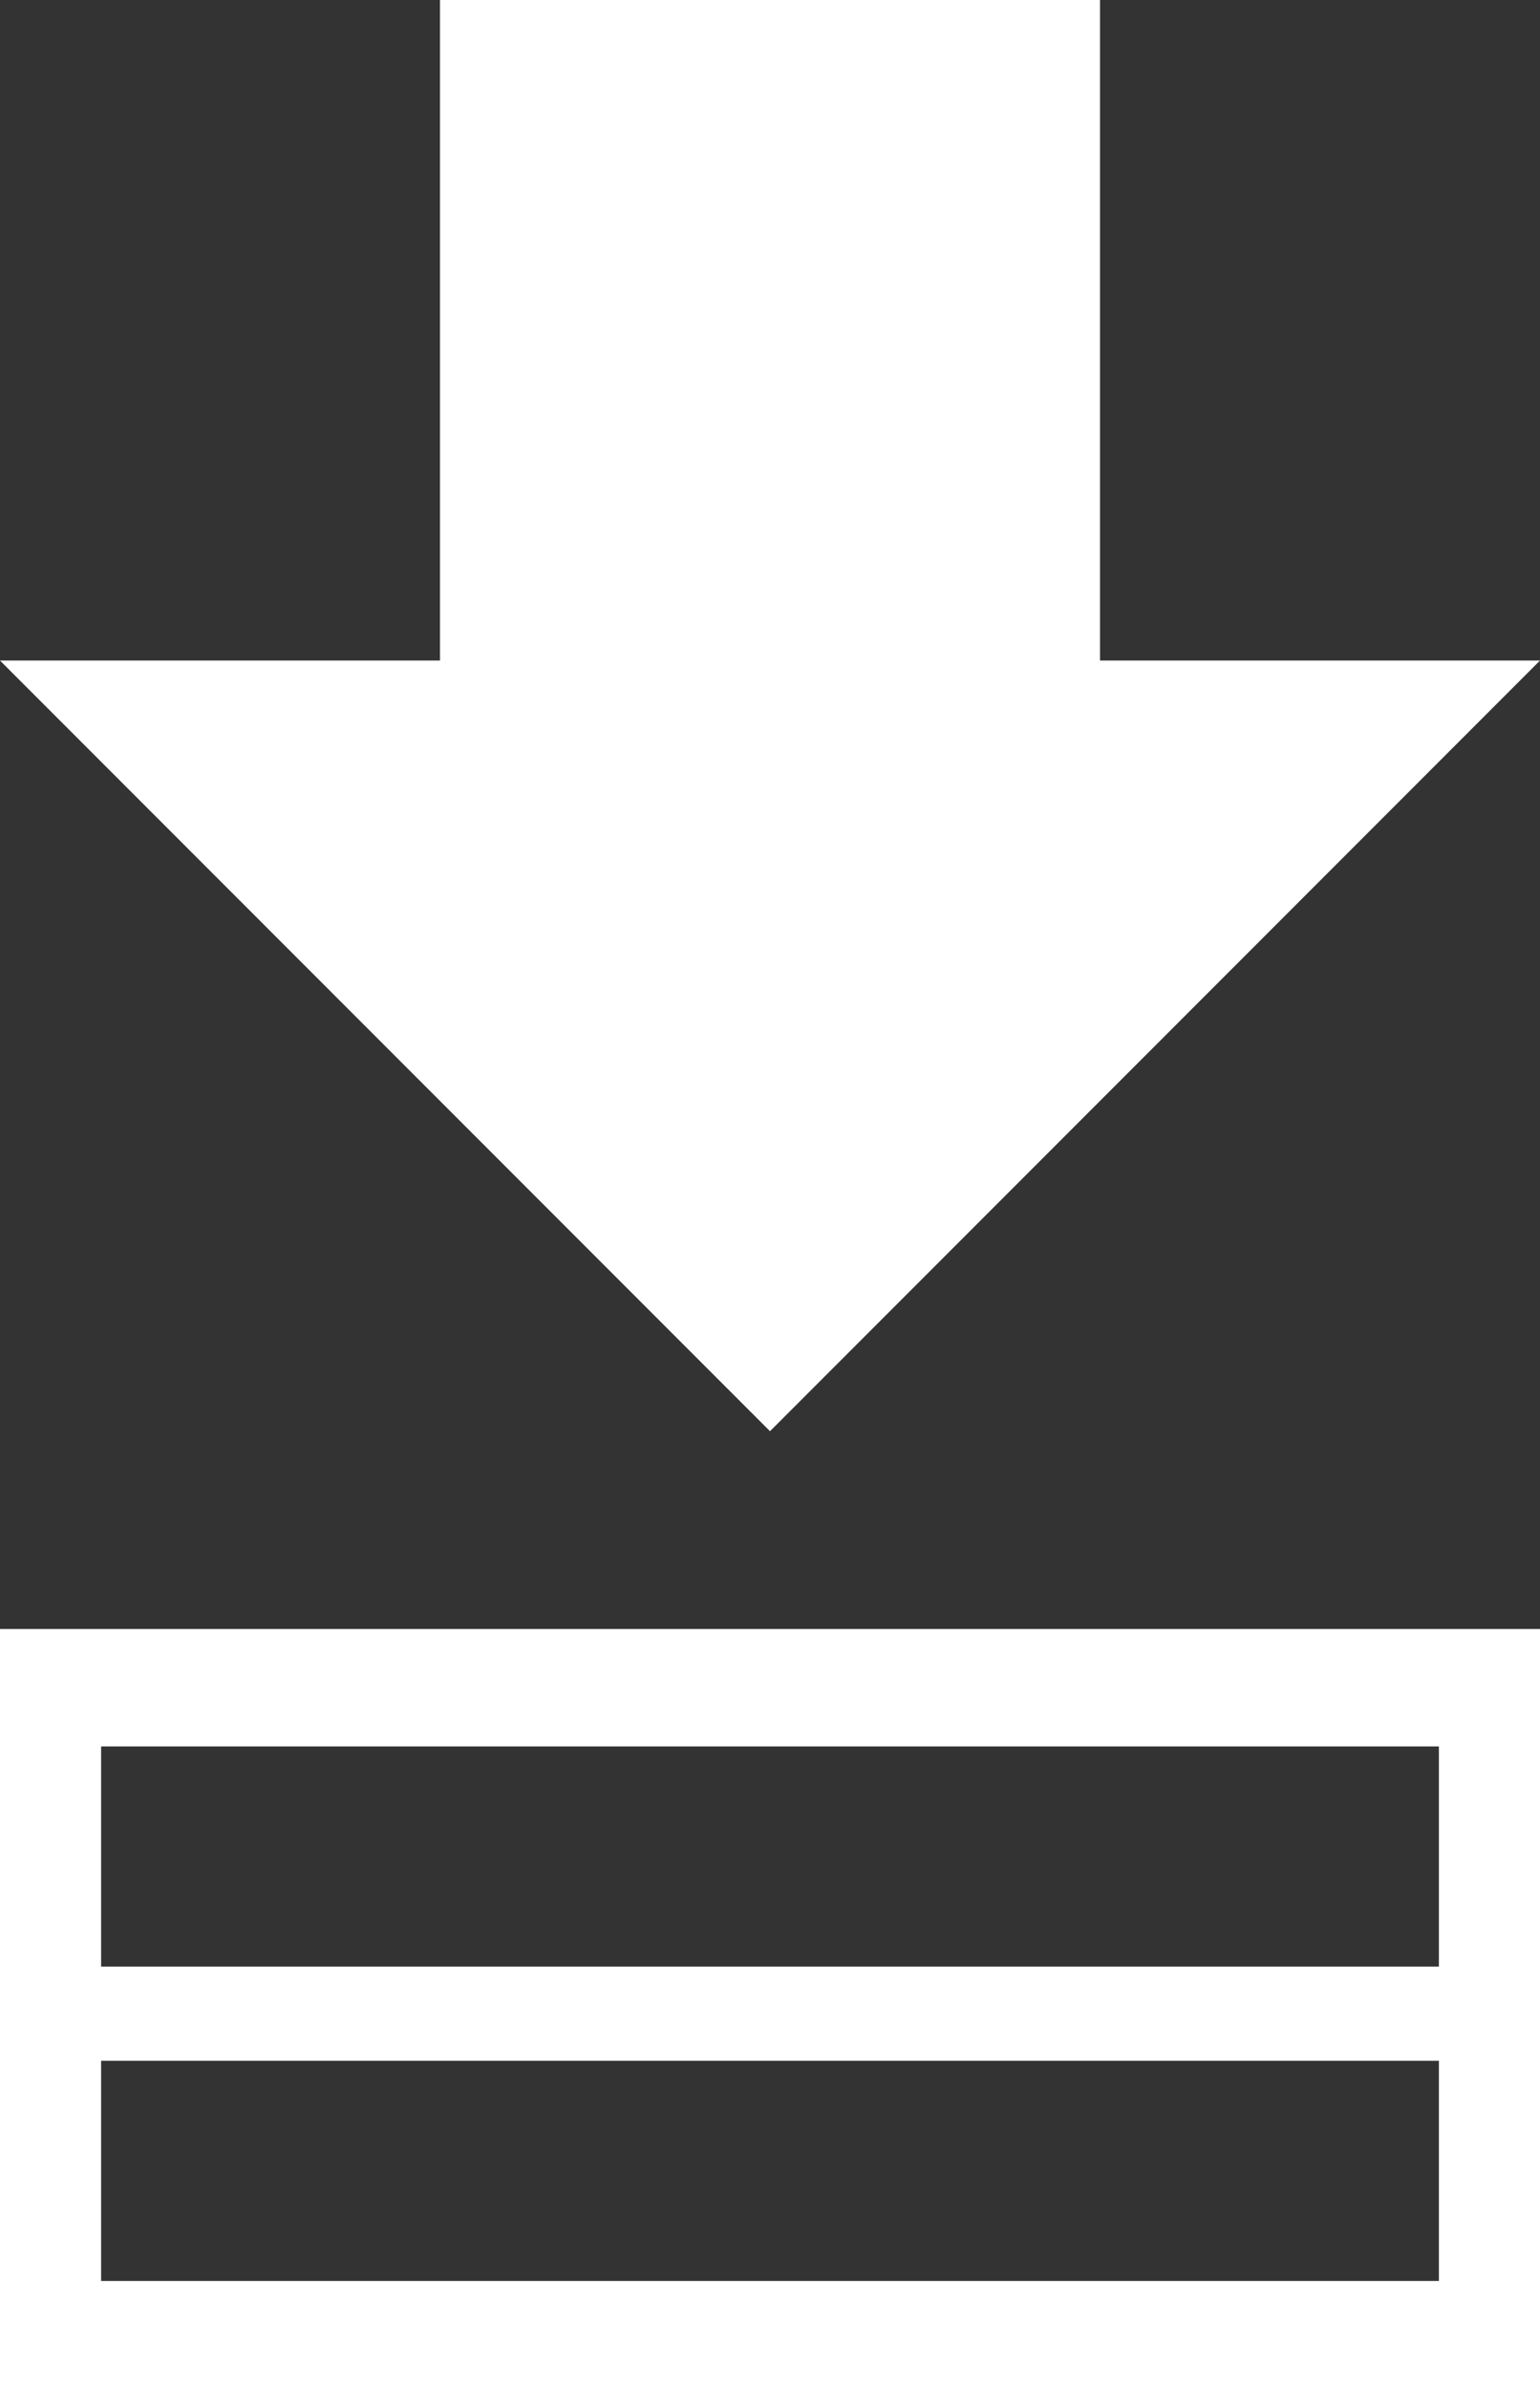
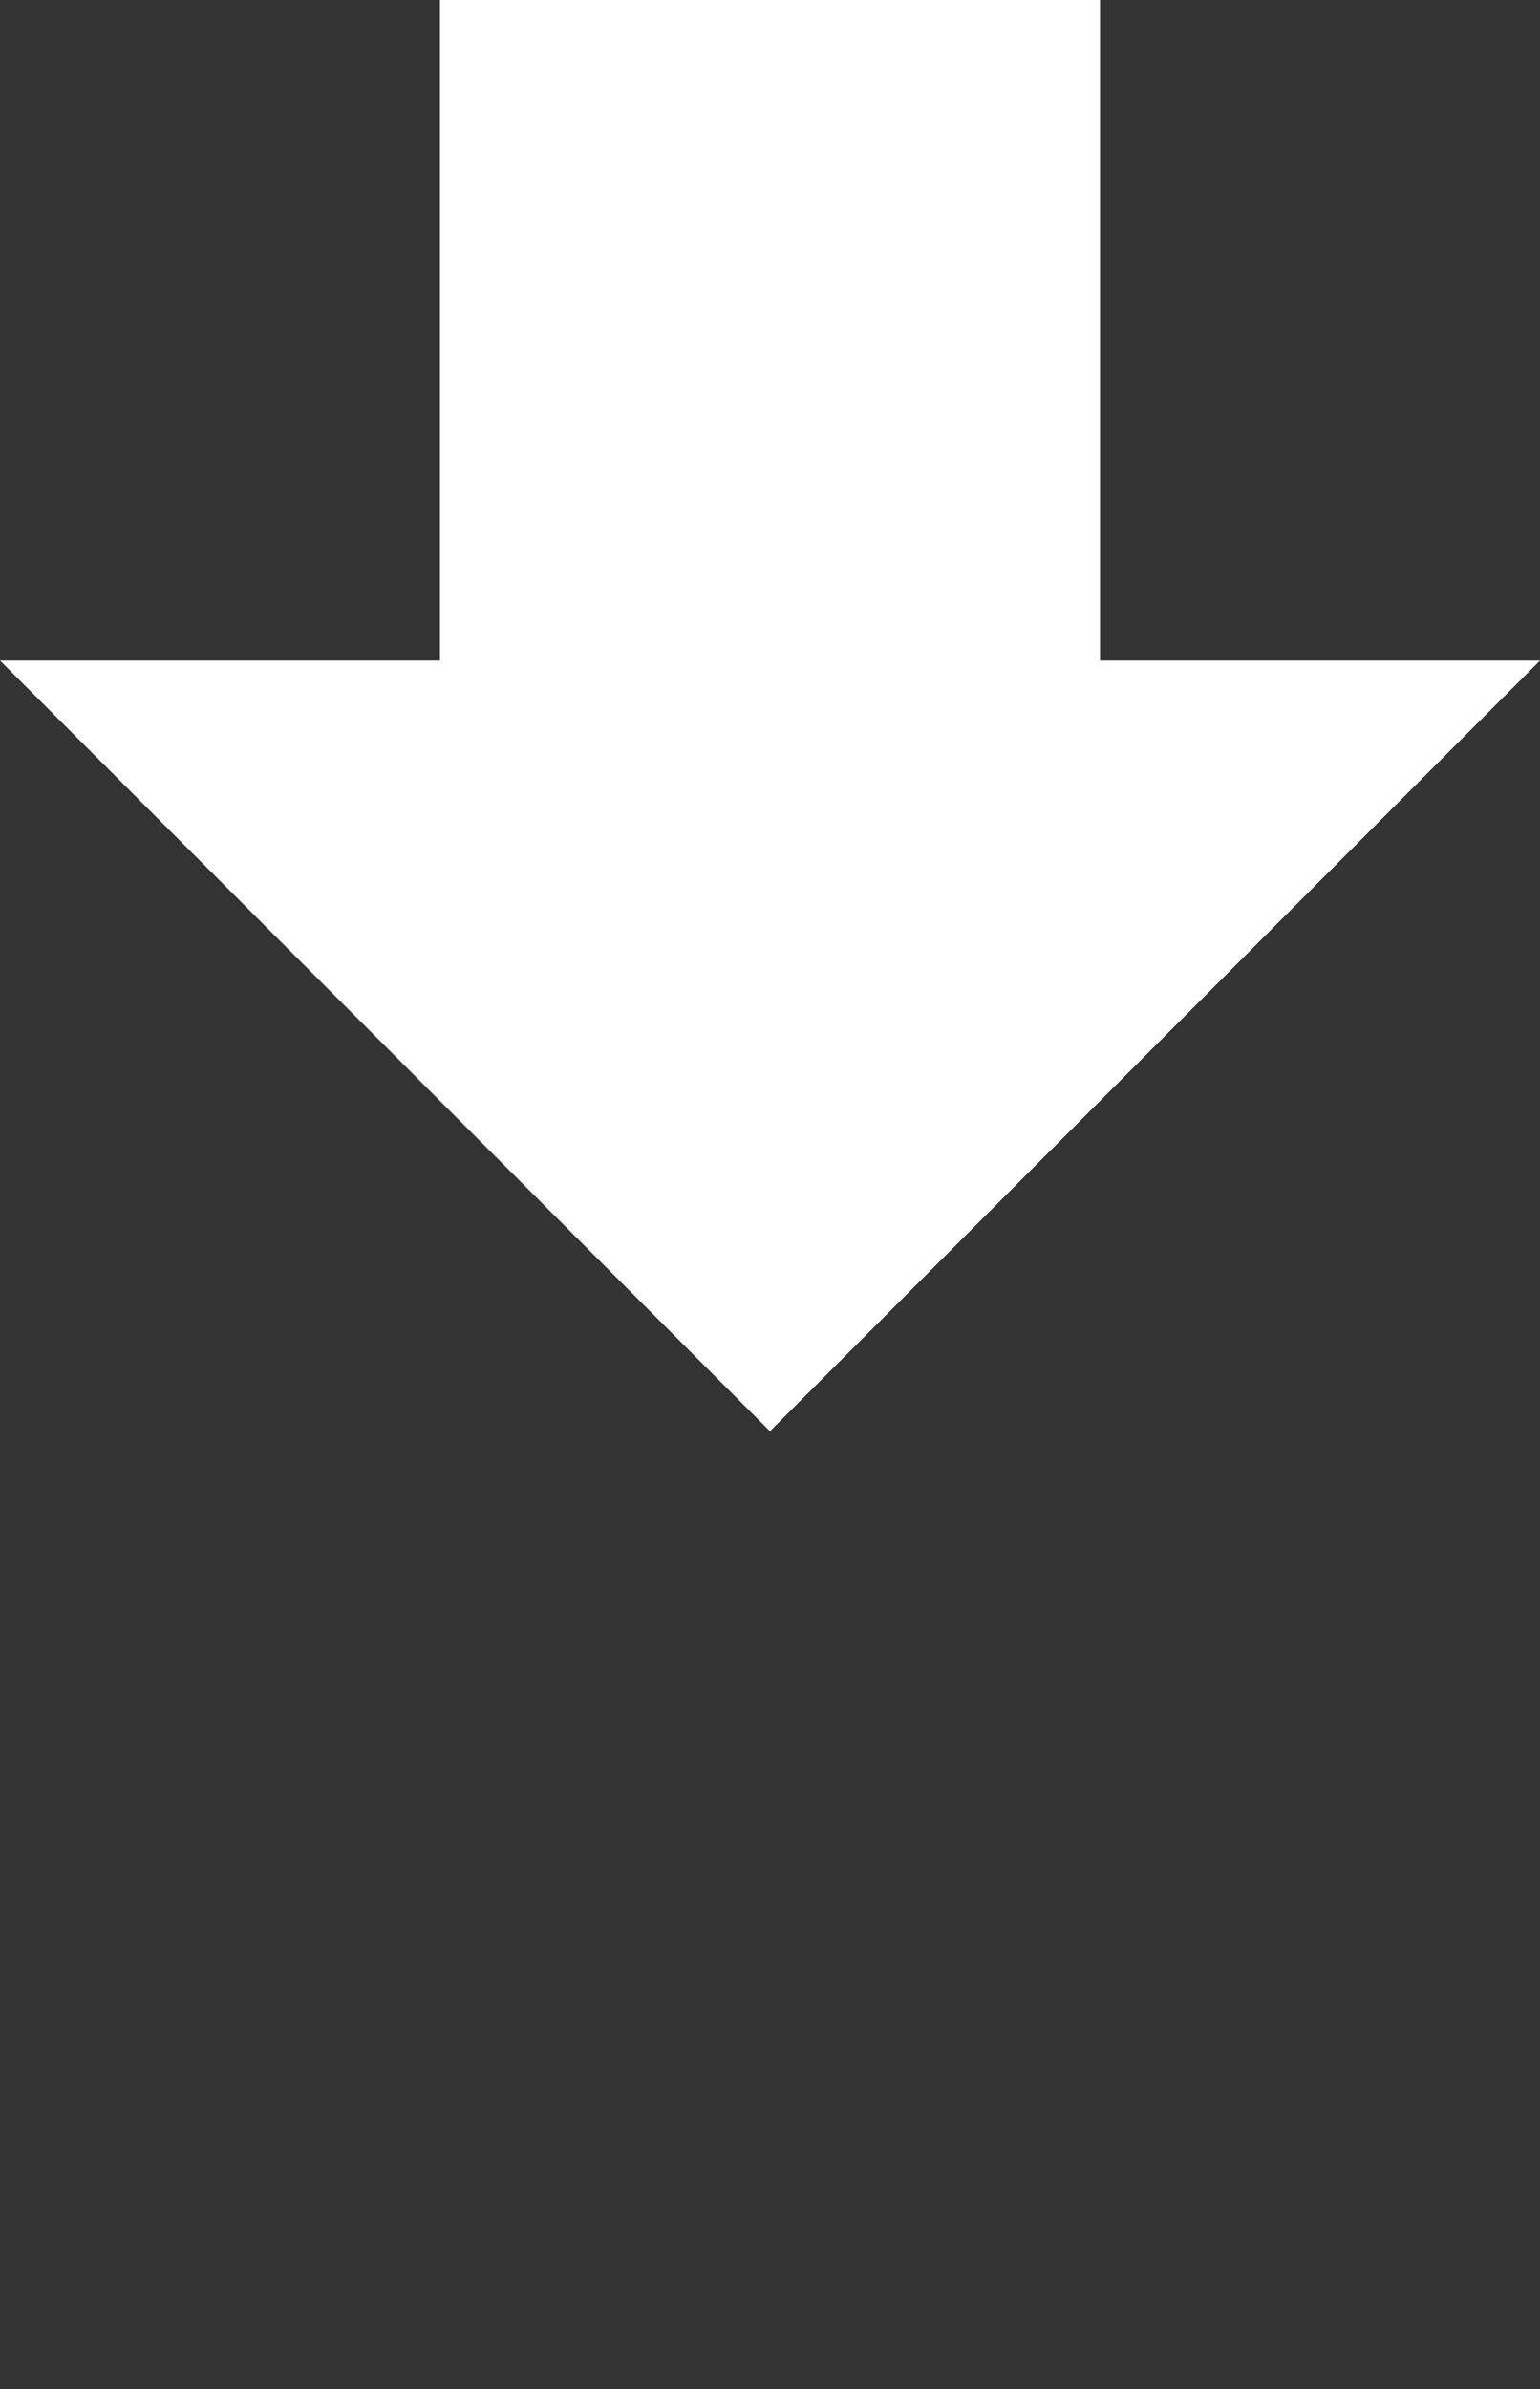
<svg xmlns="http://www.w3.org/2000/svg" version="1.1" id="Capa_1" x="0px" y="0px" width="421.647" height="653.572" viewBox="0 0 357 553.366" xml:space="preserve">
  <rect x="0" y="0" width="357" height="553.366" fill="#333333" stroke="none" />
  <defs />
-   <path id="path3792" style="fill:#ffffff;stroke-width:1.036" d="M 23.44,477.329 H 333.56 v 50.999 H 23.44 Z m 0,-72.814 H 333.56 v 50.999 H 23.44 Z M 2.876e-5,377.32 V 553.366 H 357 V 377.32 Z" />
  <path style="fill:#ffffff" d="M 357,153 H 255 V 0 H 102 V 153 H 0 l 178.5,178.5 z" id="path3786" />
</svg>